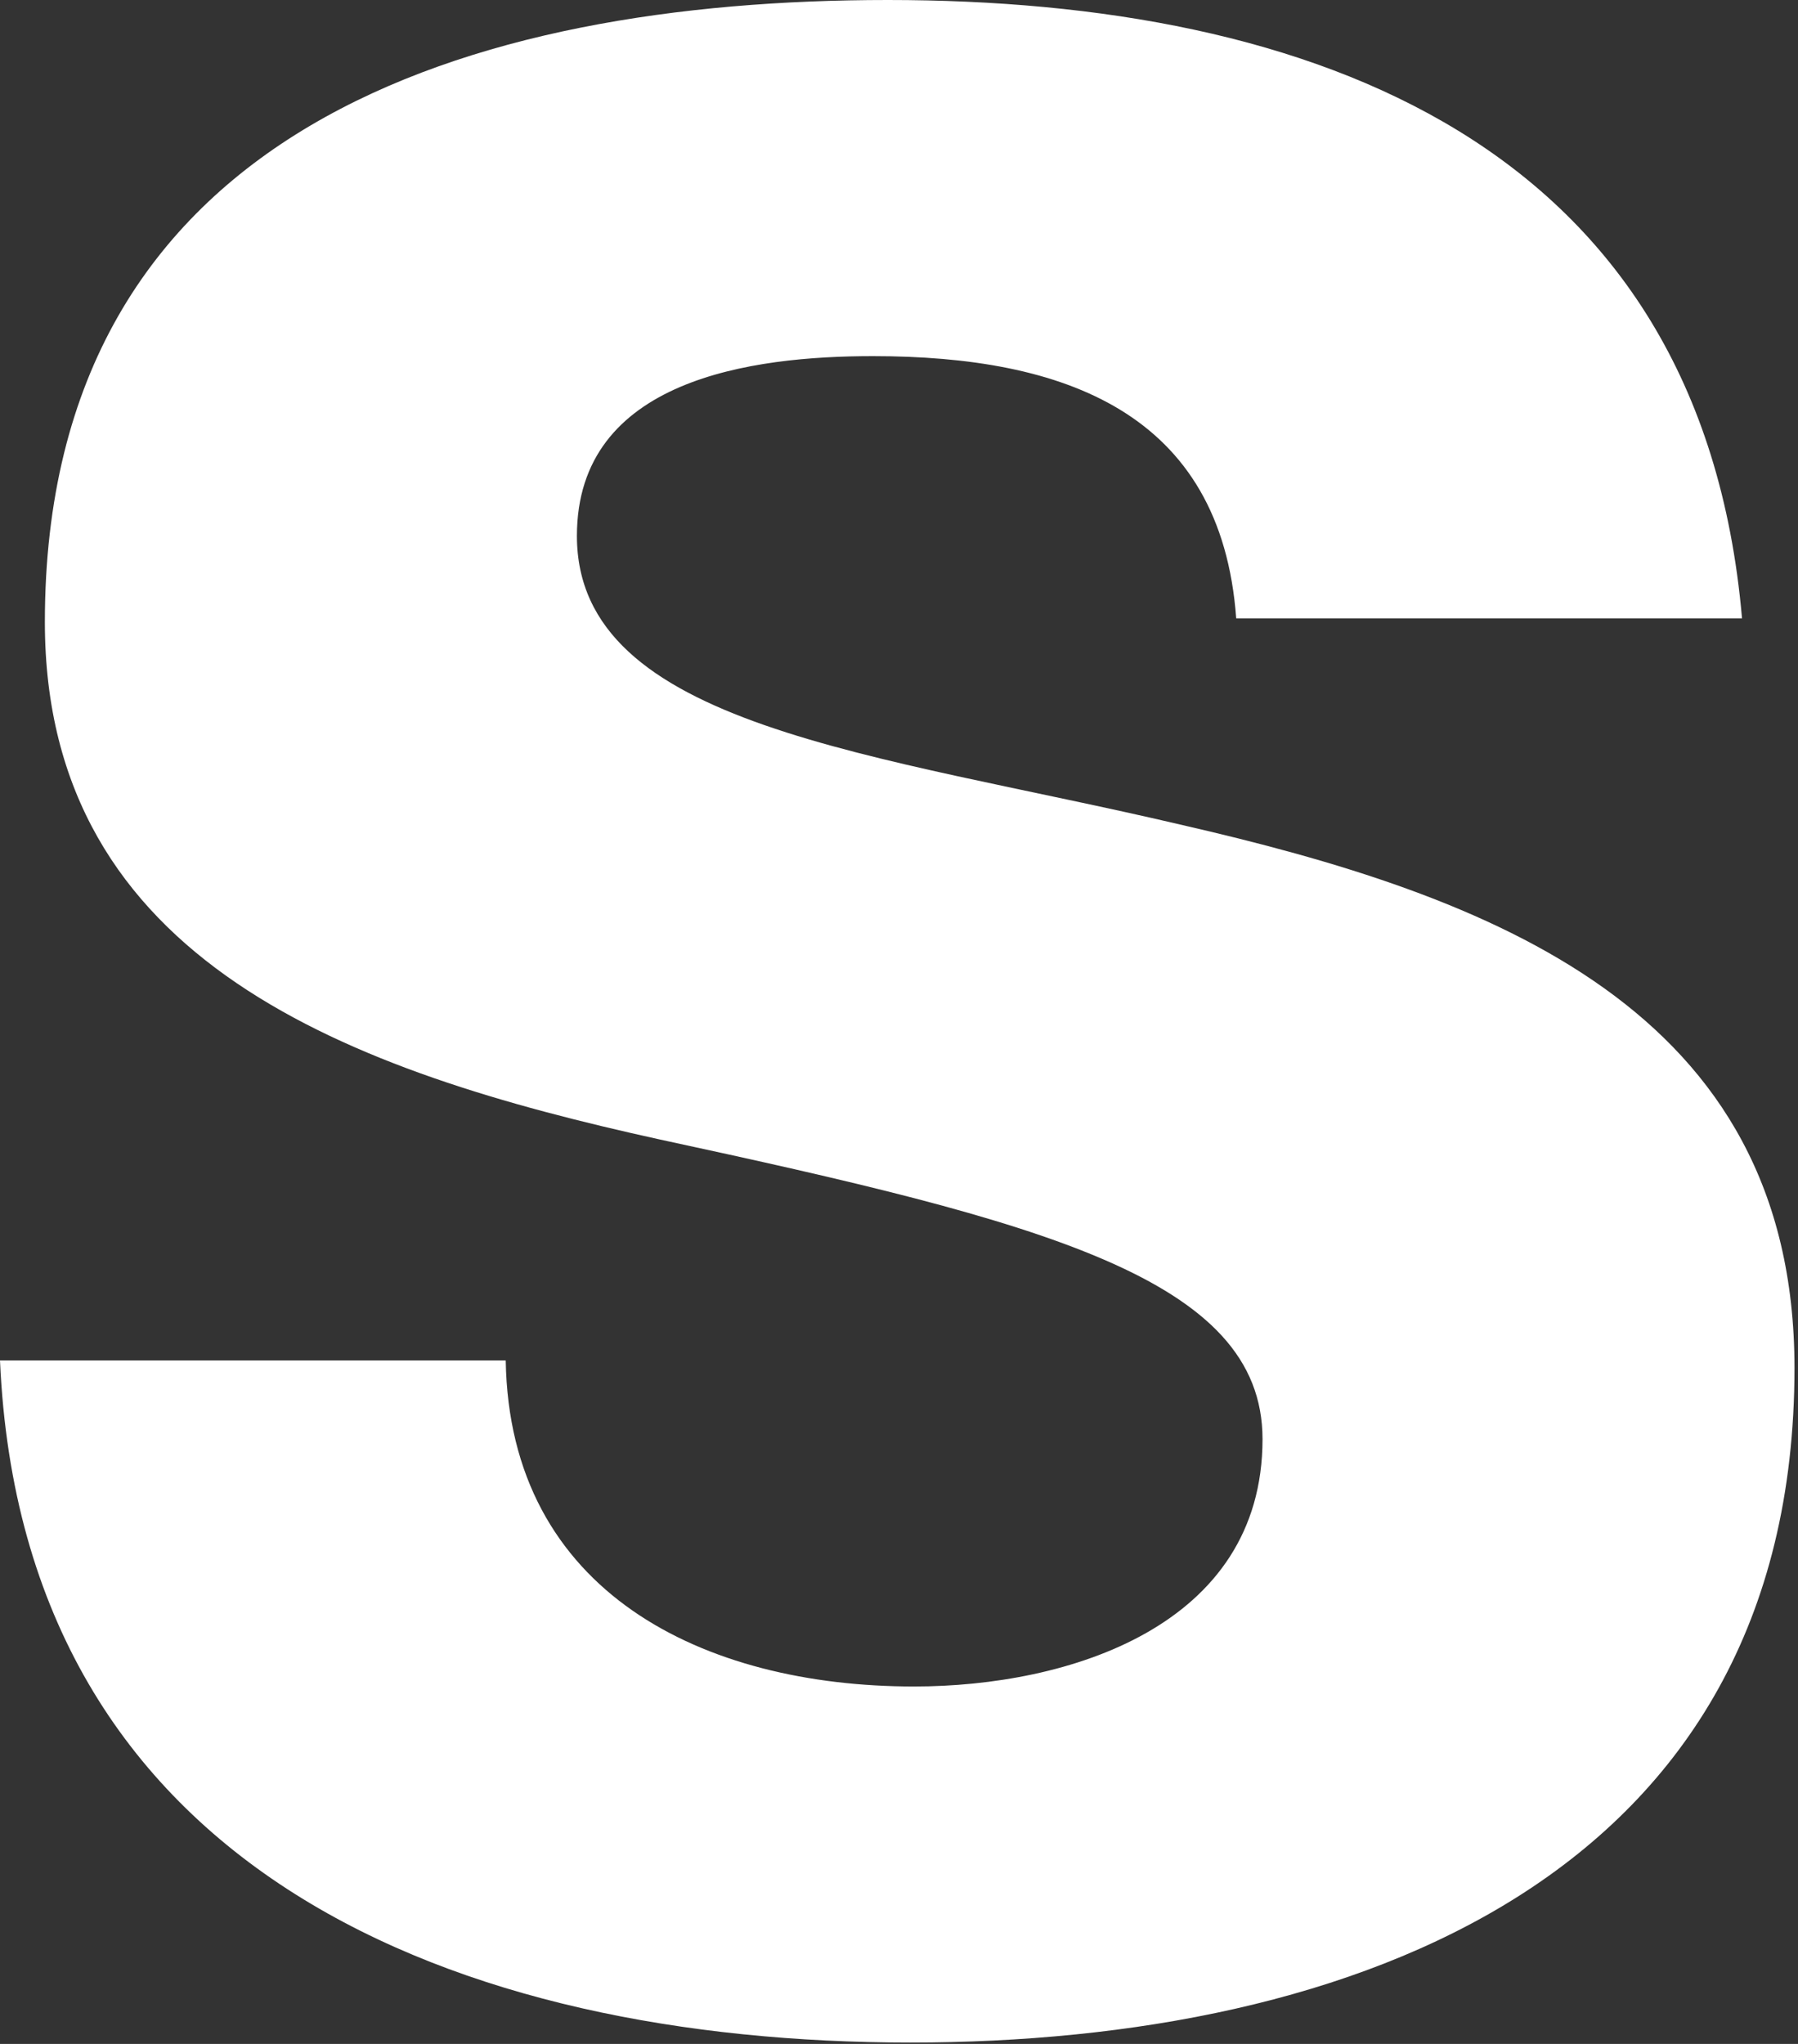
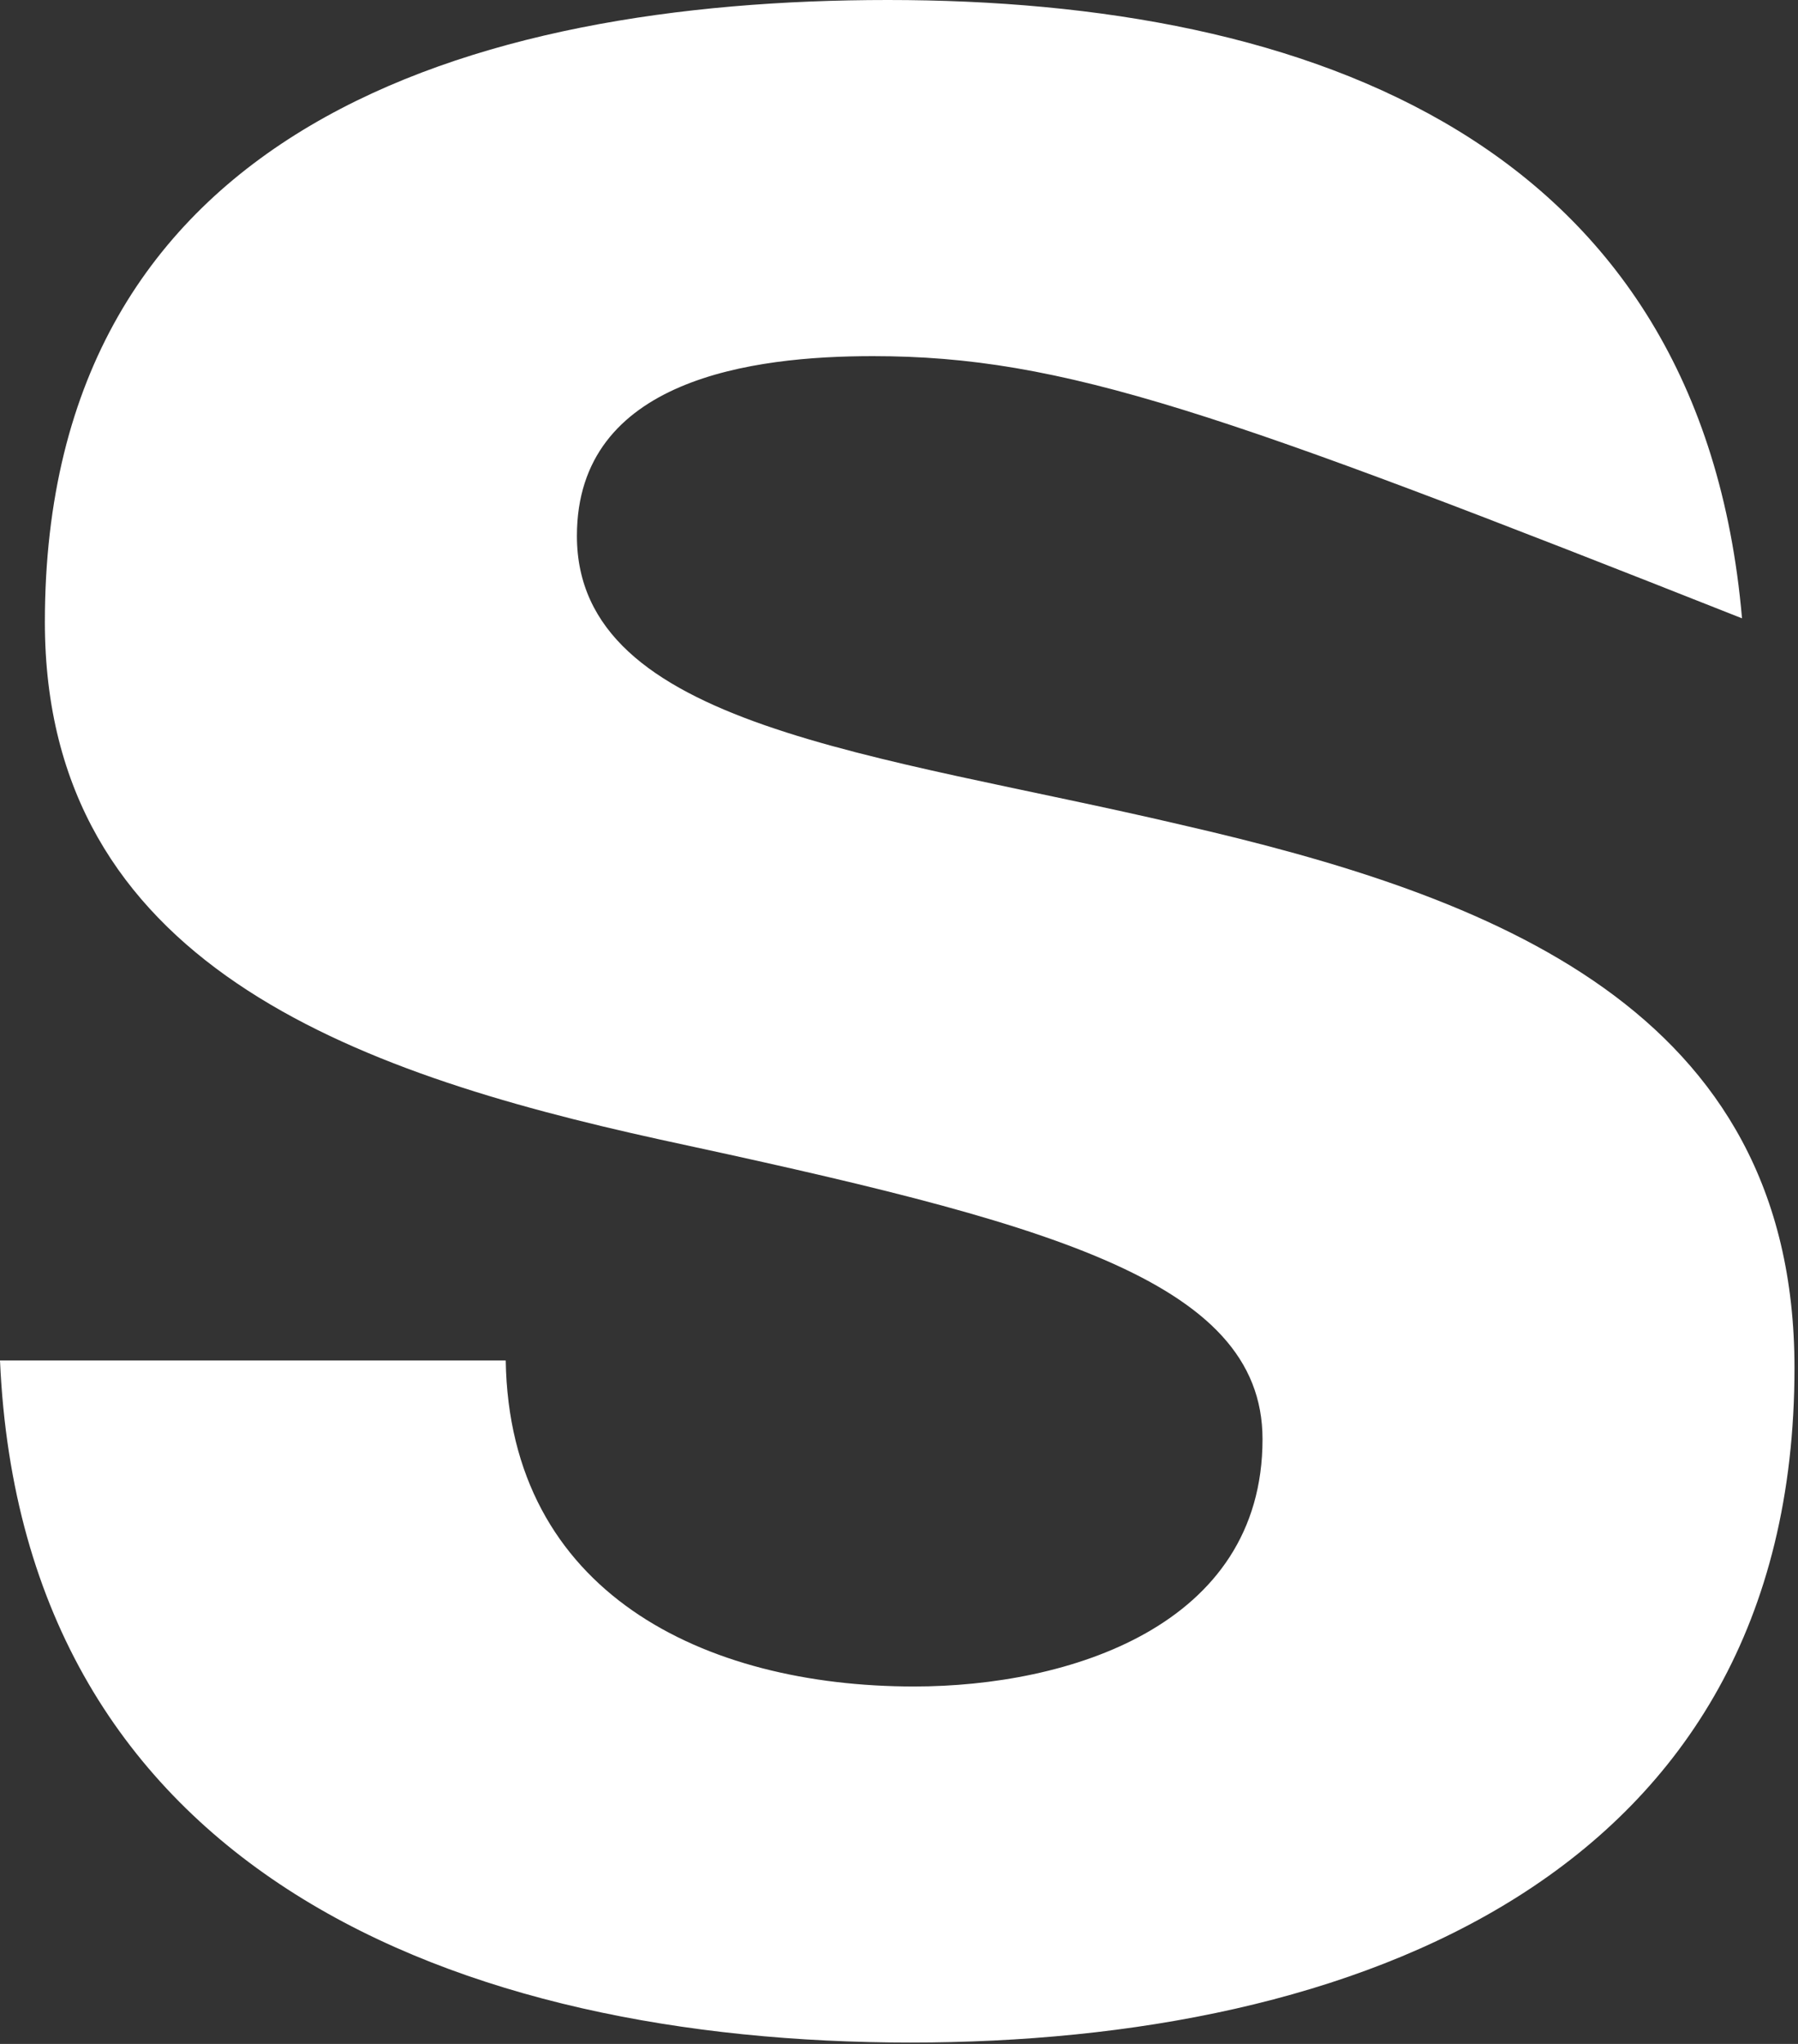
<svg xmlns="http://www.w3.org/2000/svg" fill="none" height="100%" overflow="visible" preserveAspectRatio="none" style="display: block;" viewBox="0 0 22 25" width="100%">
  <rect x="0" y="0" width="22" height="25" fill="#333333" stroke="none" />
-   <path d="M6.188 16.64C6.233 19.483 8.617 20.628 11.184 20.628C13.064 20.628 15.448 19.896 15.448 17.603C15.448 15.632 12.743 14.944 8.067 13.936C4.309 13.11 0.549 11.781 0.549 7.609C0.549 1.559 5.775 0 10.863 0C16.043 0 20.81 1.742 21.315 7.563H15.126C14.942 5.043 13.017 4.356 10.68 4.356C9.213 4.356 7.059 4.631 7.059 6.555C7.059 8.893 10.725 9.214 14.439 10.085C18.244 10.956 21.957 12.331 21.957 16.732C21.957 22.966 16.548 24.983 11.139 24.983C5.638 24.983 0.275 22.92 0 16.64H6.188Z" fill="white" id="Shape" />
+   <path d="M6.188 16.64C6.233 19.483 8.617 20.628 11.184 20.628C13.064 20.628 15.448 19.896 15.448 17.603C15.448 15.632 12.743 14.944 8.067 13.936C4.309 13.11 0.549 11.781 0.549 7.609C0.549 1.559 5.775 0 10.863 0C16.043 0 20.81 1.742 21.315 7.563C14.942 5.043 13.017 4.356 10.68 4.356C9.213 4.356 7.059 4.631 7.059 6.555C7.059 8.893 10.725 9.214 14.439 10.085C18.244 10.956 21.957 12.331 21.957 16.732C21.957 22.966 16.548 24.983 11.139 24.983C5.638 24.983 0.275 22.92 0 16.64H6.188Z" fill="white" id="Shape" />
</svg>